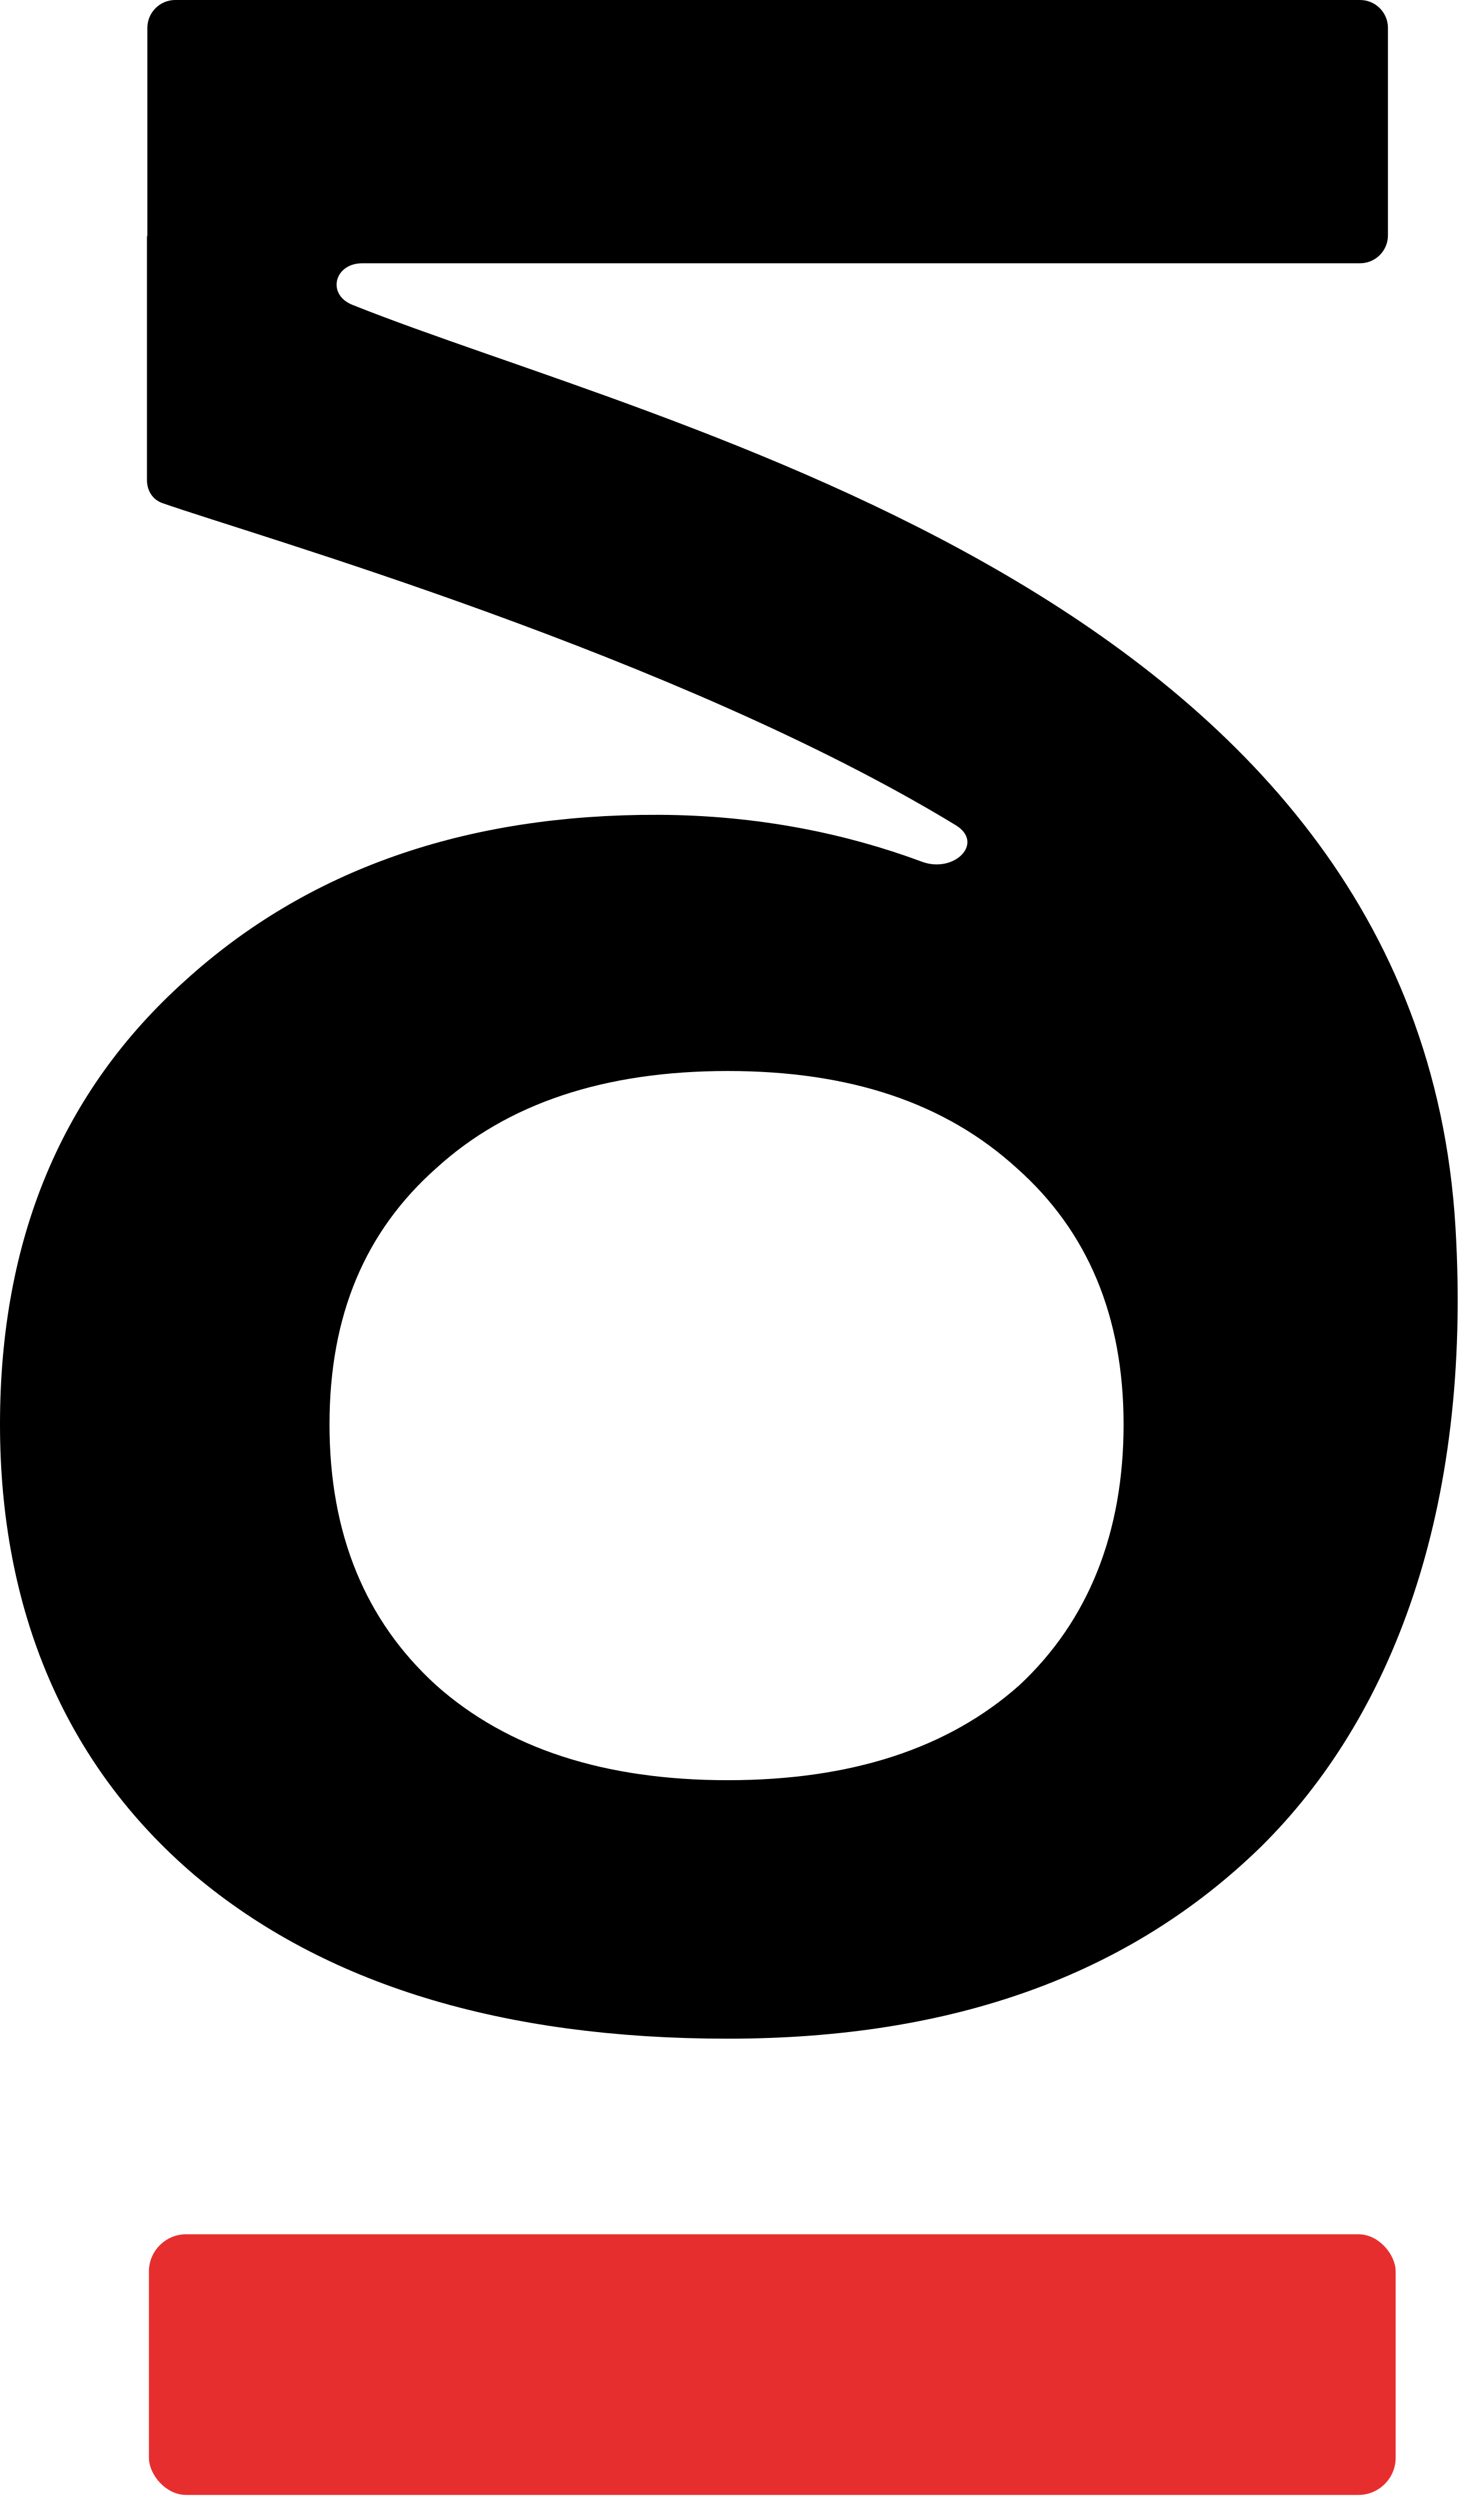
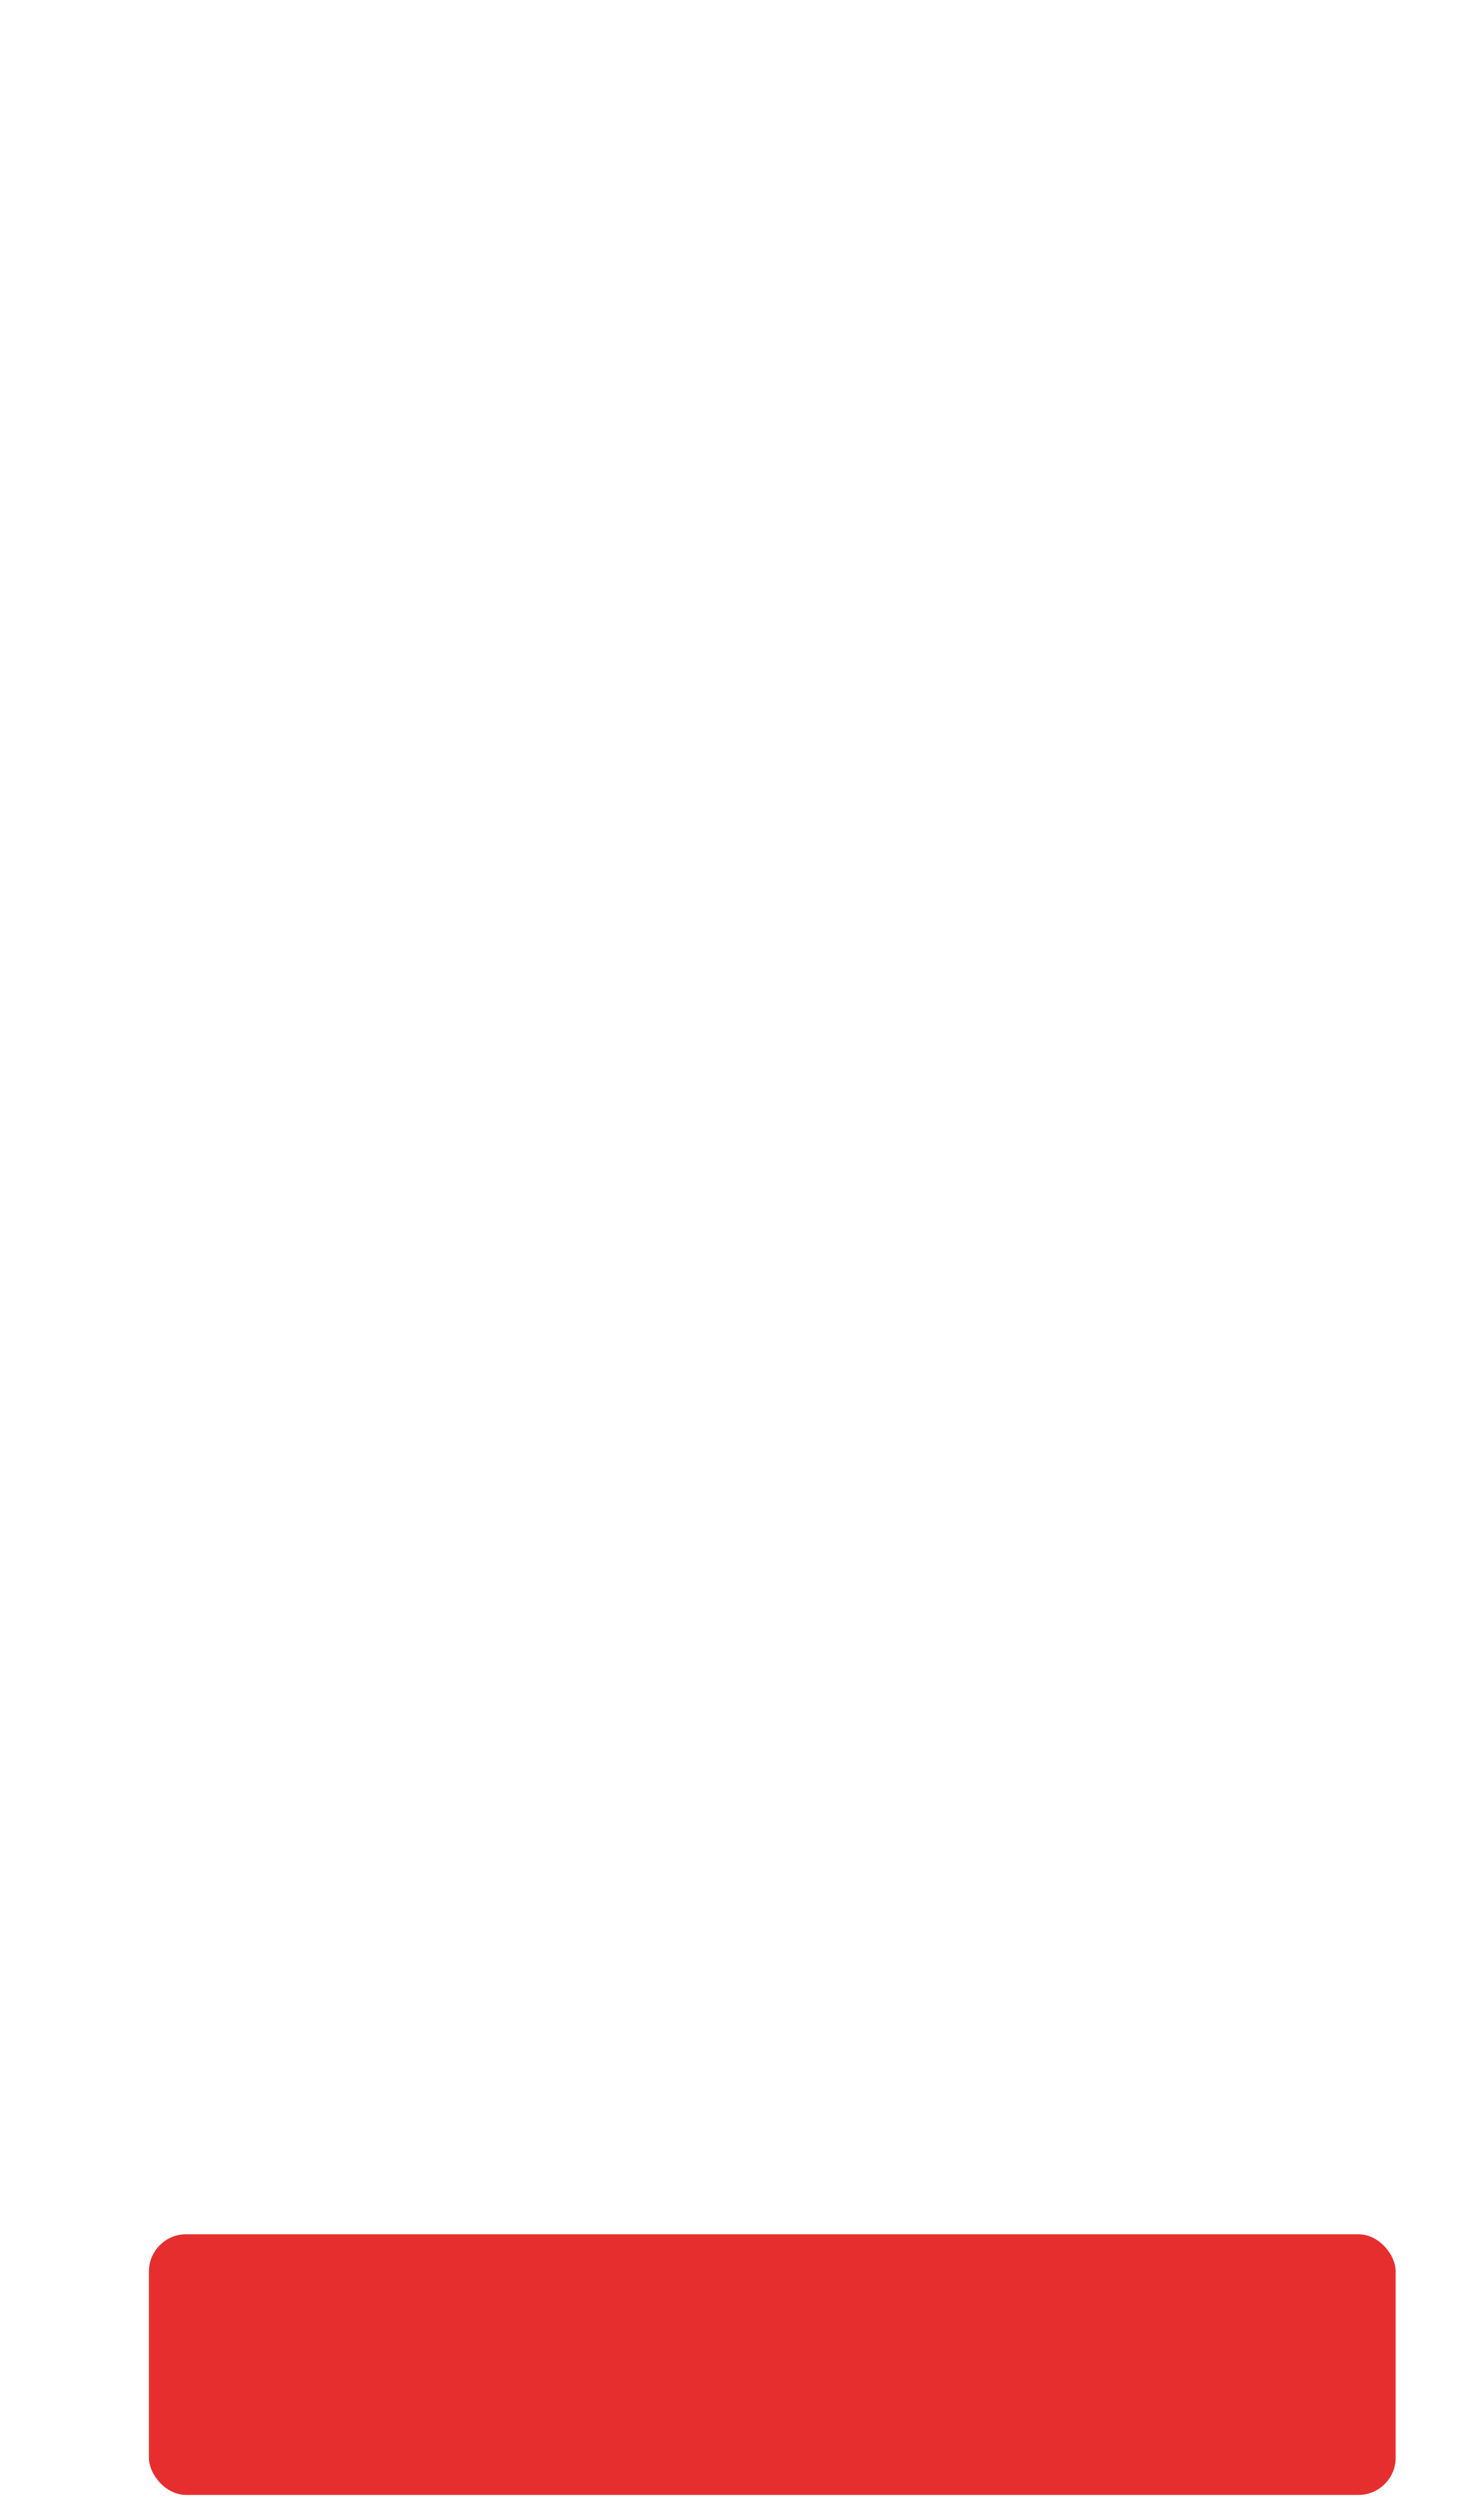
<svg xmlns="http://www.w3.org/2000/svg" width="64" height="109" viewBox="0 0 64 109" fill="none">
-   <path d="M63.498 53.523C61.864 25.897 28.861 18.678 15.376 13.293C14.242 12.841 14.585 11.479 15.806 11.479H59.335C60.006 11.479 60.551 10.934 60.551 10.262V1.216C60.551 0.544 60.006 0 59.335 0H7.645C6.973 0 6.429 0.544 6.429 1.216V10.288C6.429 10.293 6.426 10.298 6.421 10.296V10.296C6.417 10.296 6.411 10.299 6.411 10.303V20.929C6.411 21.385 6.651 21.784 7.081 21.935C11.053 23.332 29.517 28.579 41.688 35.975C42.972 36.755 41.627 38.096 40.218 37.572C36.923 36.346 33.065 35.547 28.751 35.528C20.271 35.492 13.373 37.942 8.066 42.767C2.686 47.595 0 54.038 0 62.108C0 70.178 2.824 76.93 8.48 81.754C14.132 86.513 21.89 88.891 31.749 88.891C41.609 88.891 49.294 86.1 55.018 80.516C60.67 74.93 64.232 65.912 63.498 53.523ZM44.469 73.481C41.365 76.24 37.125 77.62 31.749 77.62C26.373 77.62 22.129 76.24 19.029 73.481C15.925 70.657 14.375 66.864 14.375 62.108C14.375 57.353 15.925 53.693 19.029 50.938C22.129 48.11 26.369 46.698 31.749 46.698C37.129 46.698 41.264 48.11 44.364 50.938C47.468 53.693 49.018 57.418 49.018 62.108C49.018 66.798 47.5 70.657 44.469 73.481Z" fill="black" />
  <rect x="6.496" y="97.418" width="54.392" height="11.366" rx="1.624" fill="#E72E2E" />
</svg>